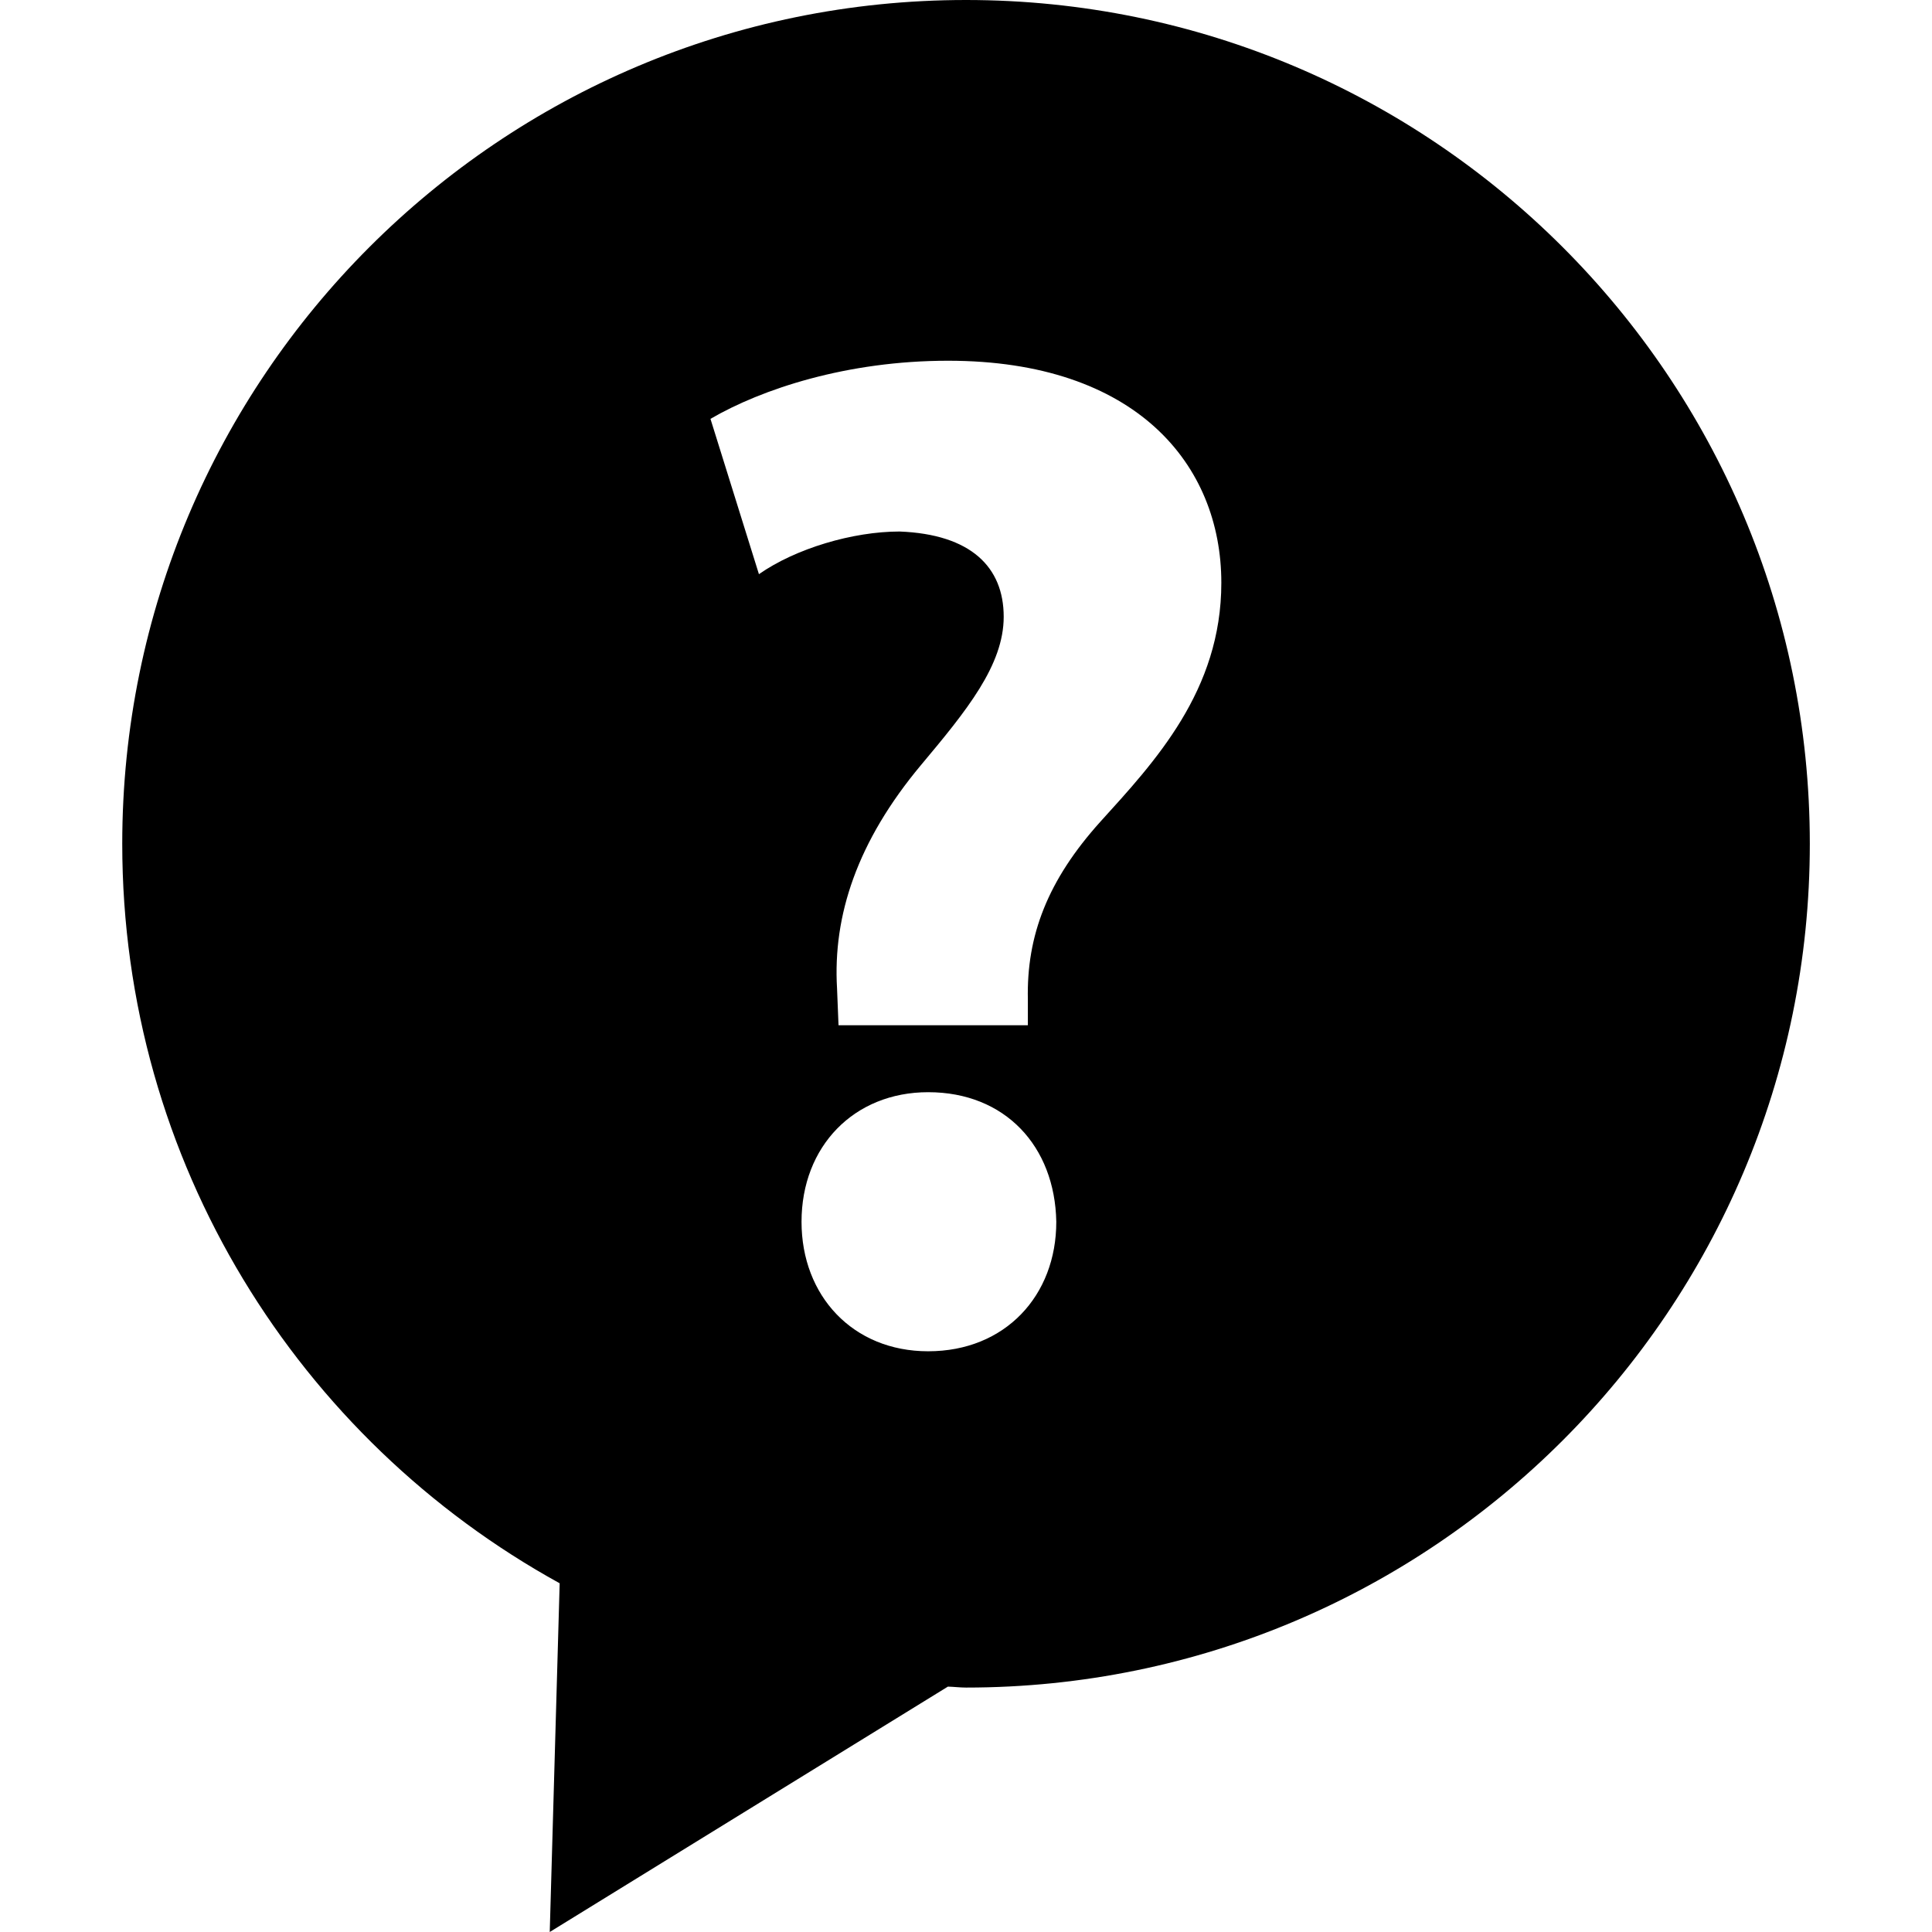
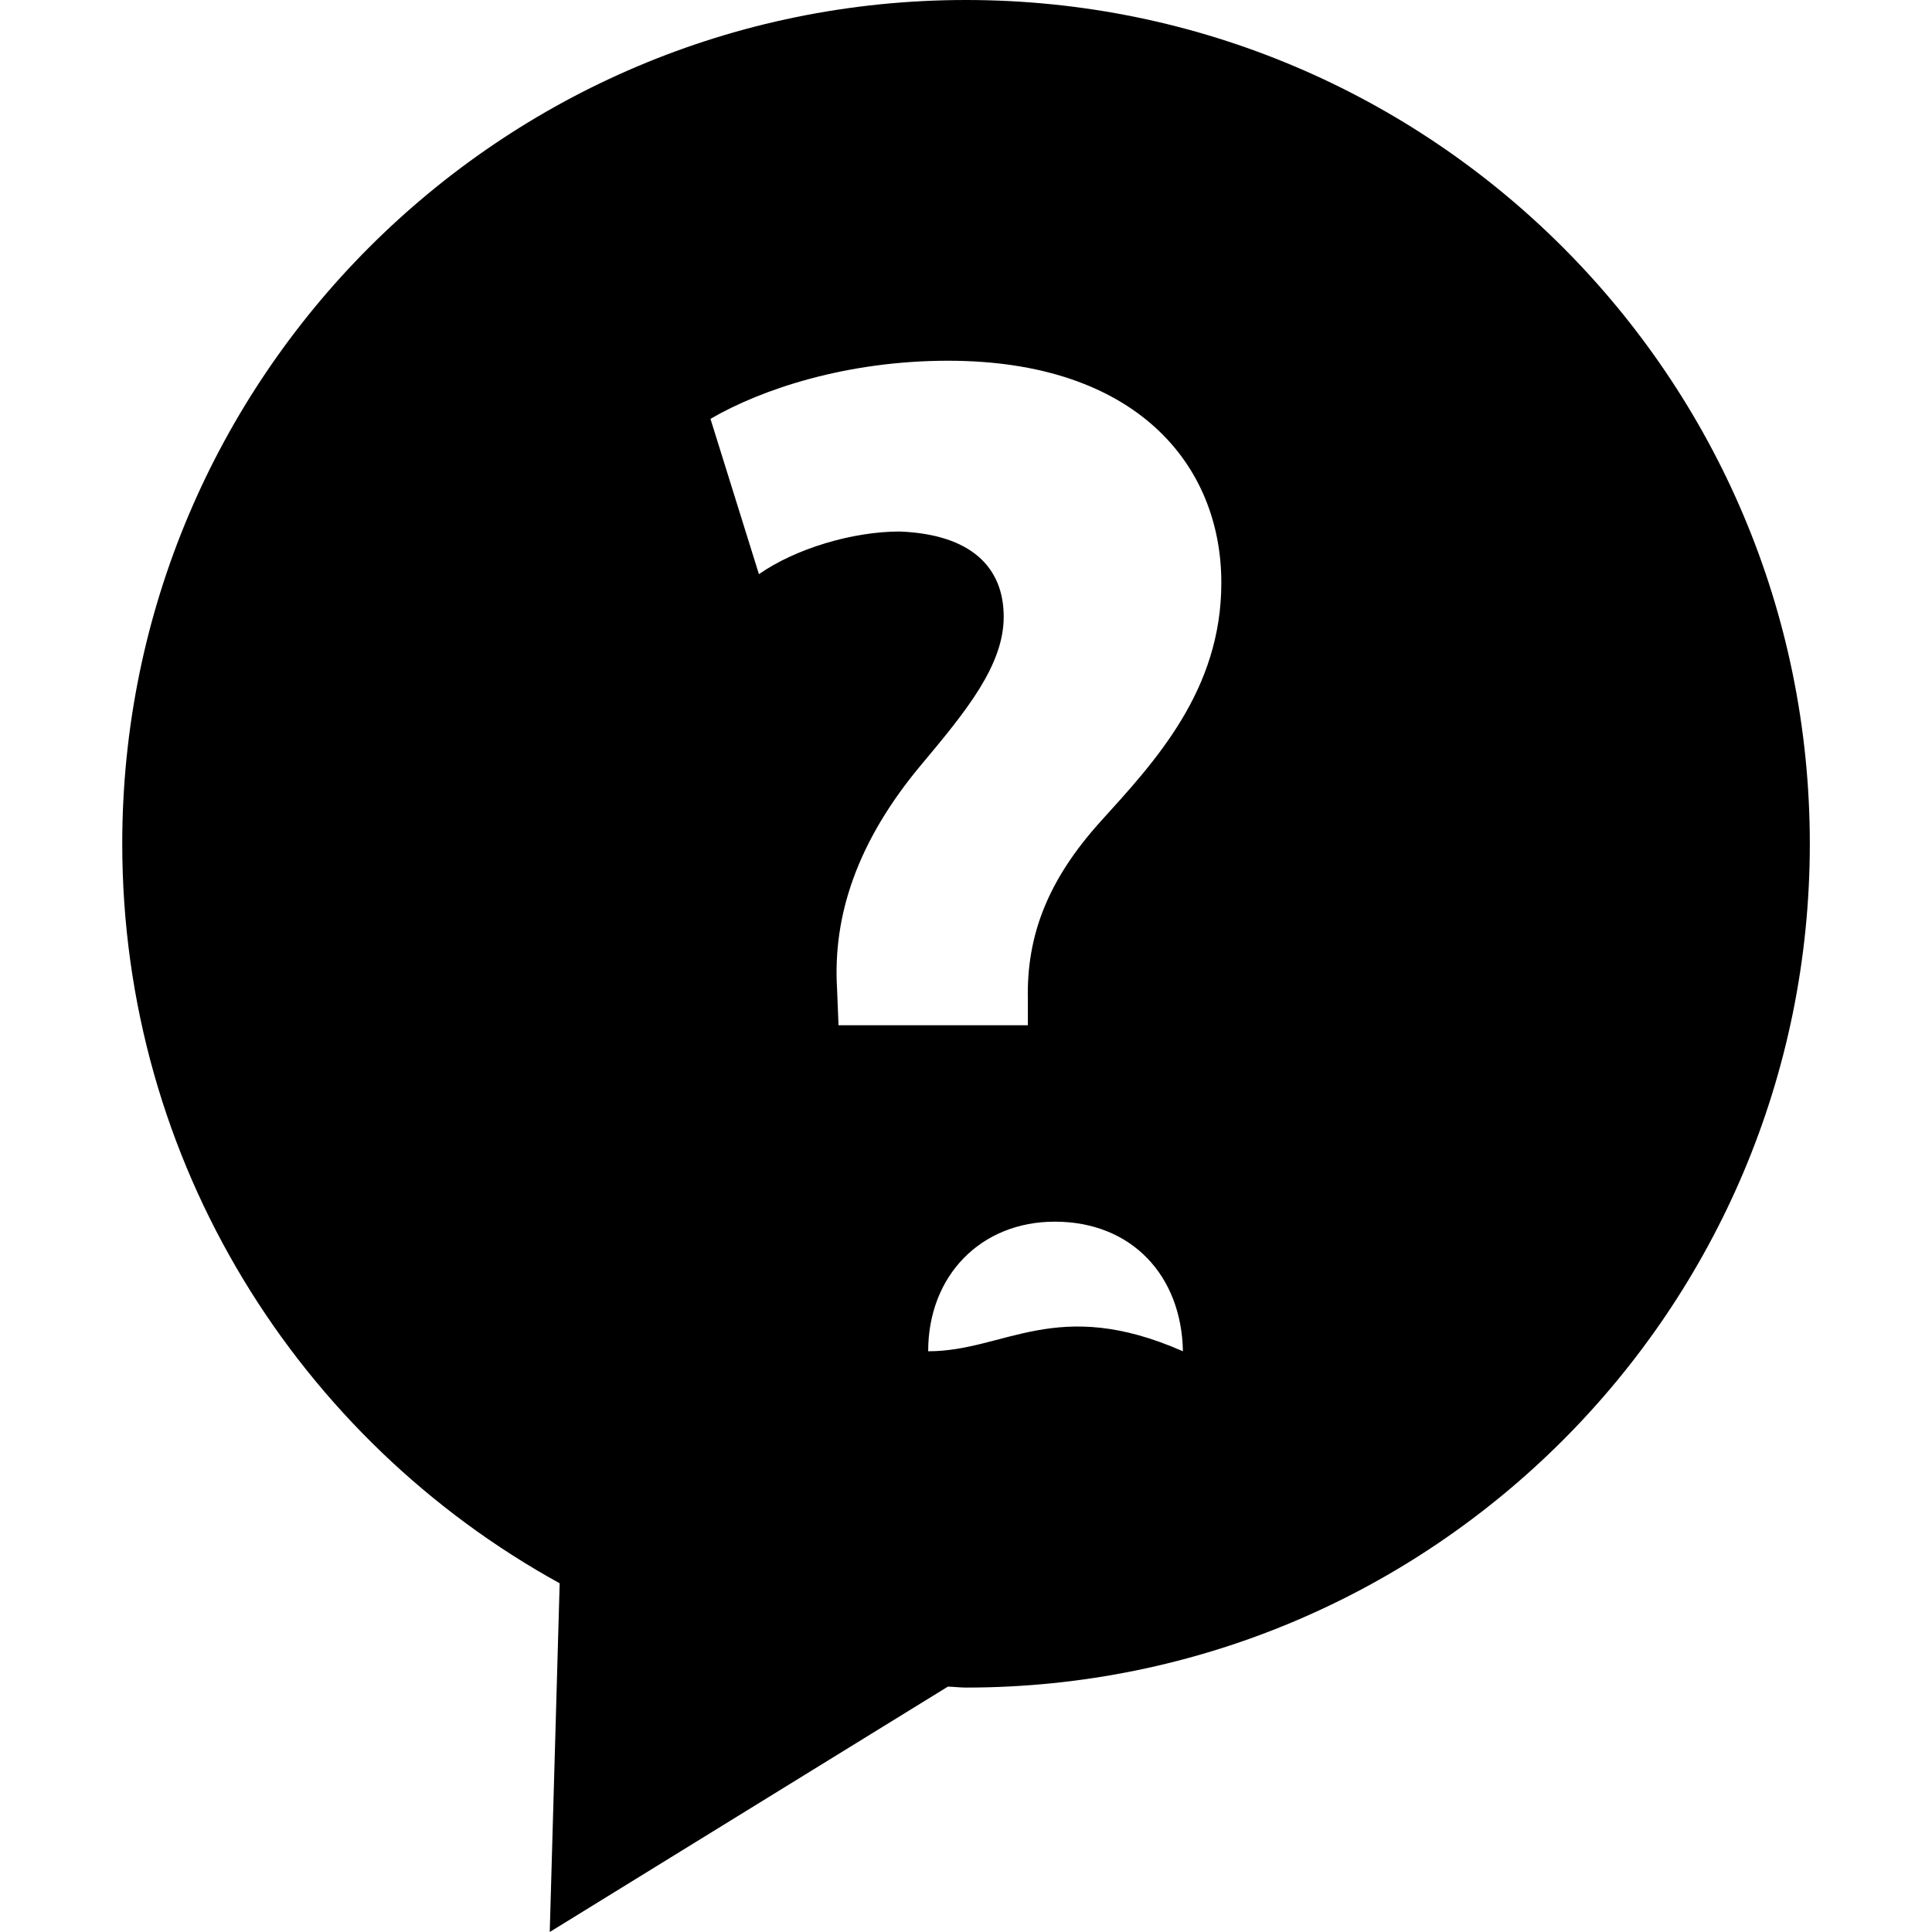
<svg xmlns="http://www.w3.org/2000/svg" fill="#000000" version="1.1" id="Capa_1" width="800px" height="800px" viewBox="0 0 28.621 28.621" xml:space="preserve">
  <g>
-     <path d="M14.311,0c-6.904,0-12.5,5.596-12.5,12.5c0,4.723,2.618,8.828,6.48,10.955l-0.147,5.166l5.898-3.635   C14.131,24.988,14.22,25,14.311,25c6.904,0,12.5-5.596,12.5-12.5C26.811,5.596,21.215,0,14.311,0z M13.75,20.018   c-1.116,0-1.876-0.822-1.876-1.918c0-1.119,0.779-1.92,1.876-1.92c1.14,0,1.878,0.801,1.898,1.92   C15.649,19.193,14.891,20.018,13.75,20.018z M16.301,12.173c-0.779,0.865-1.096,1.686-1.074,2.638v0.377h-2.805L12.4,14.641   c-0.063-1.074,0.295-2.173,1.246-3.31c0.673-0.803,1.223-1.477,1.223-2.194c0-0.737-0.487-1.222-1.542-1.263   c-0.693,0-1.539,0.251-2.084,0.632l-0.718-2.301c0.759-0.442,2.022-0.861,3.52-0.861c2.785,0,4.048,1.538,4.048,3.289   C18.094,10.233,17.104,11.287,16.301,12.173z" />
+     <path d="M14.311,0c-6.904,0-12.5,5.596-12.5,12.5c0,4.723,2.618,8.828,6.48,10.955l-0.147,5.166l5.898-3.635   C14.131,24.988,14.22,25,14.311,25c6.904,0,12.5-5.596,12.5-12.5C26.811,5.596,21.215,0,14.311,0z M13.75,20.018   c0-1.119,0.779-1.92,1.876-1.92c1.14,0,1.878,0.801,1.898,1.92   C15.649,19.193,14.891,20.018,13.75,20.018z M16.301,12.173c-0.779,0.865-1.096,1.686-1.074,2.638v0.377h-2.805L12.4,14.641   c-0.063-1.074,0.295-2.173,1.246-3.31c0.673-0.803,1.223-1.477,1.223-2.194c0-0.737-0.487-1.222-1.542-1.263   c-0.693,0-1.539,0.251-2.084,0.632l-0.718-2.301c0.759-0.442,2.022-0.861,3.52-0.861c2.785,0,4.048,1.538,4.048,3.289   C18.094,10.233,17.104,11.287,16.301,12.173z" />
  </g>
</svg>